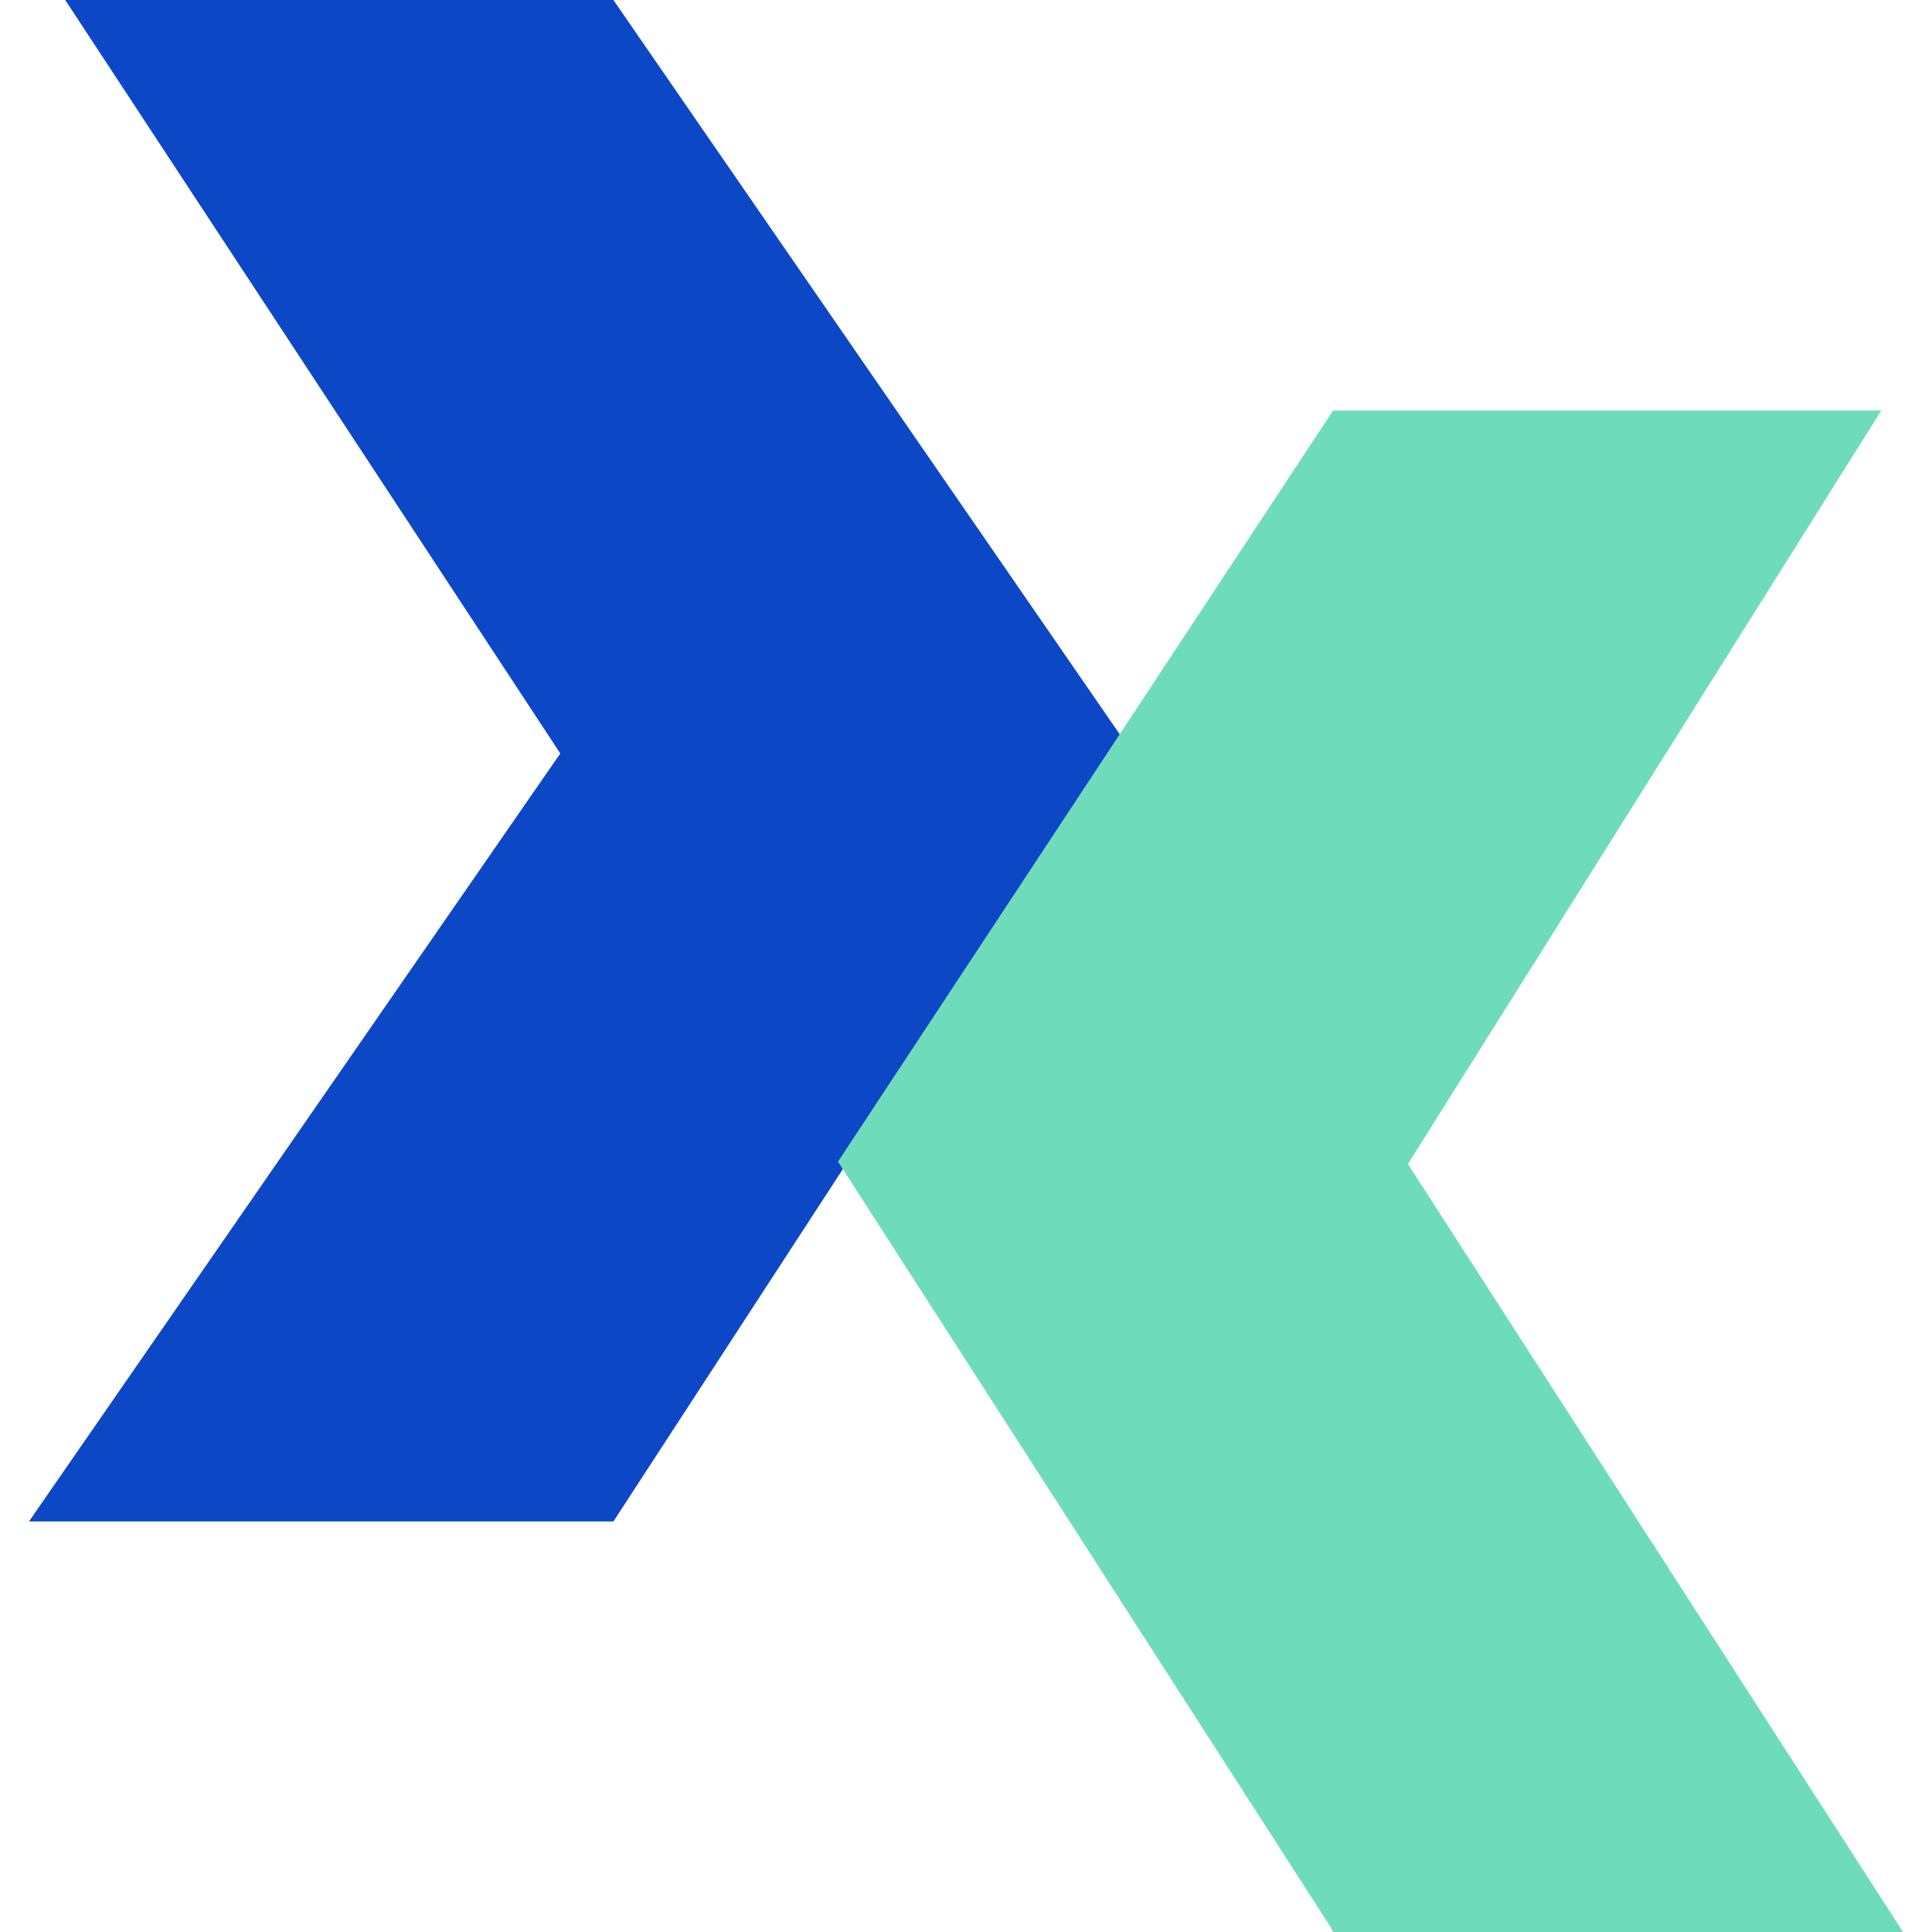
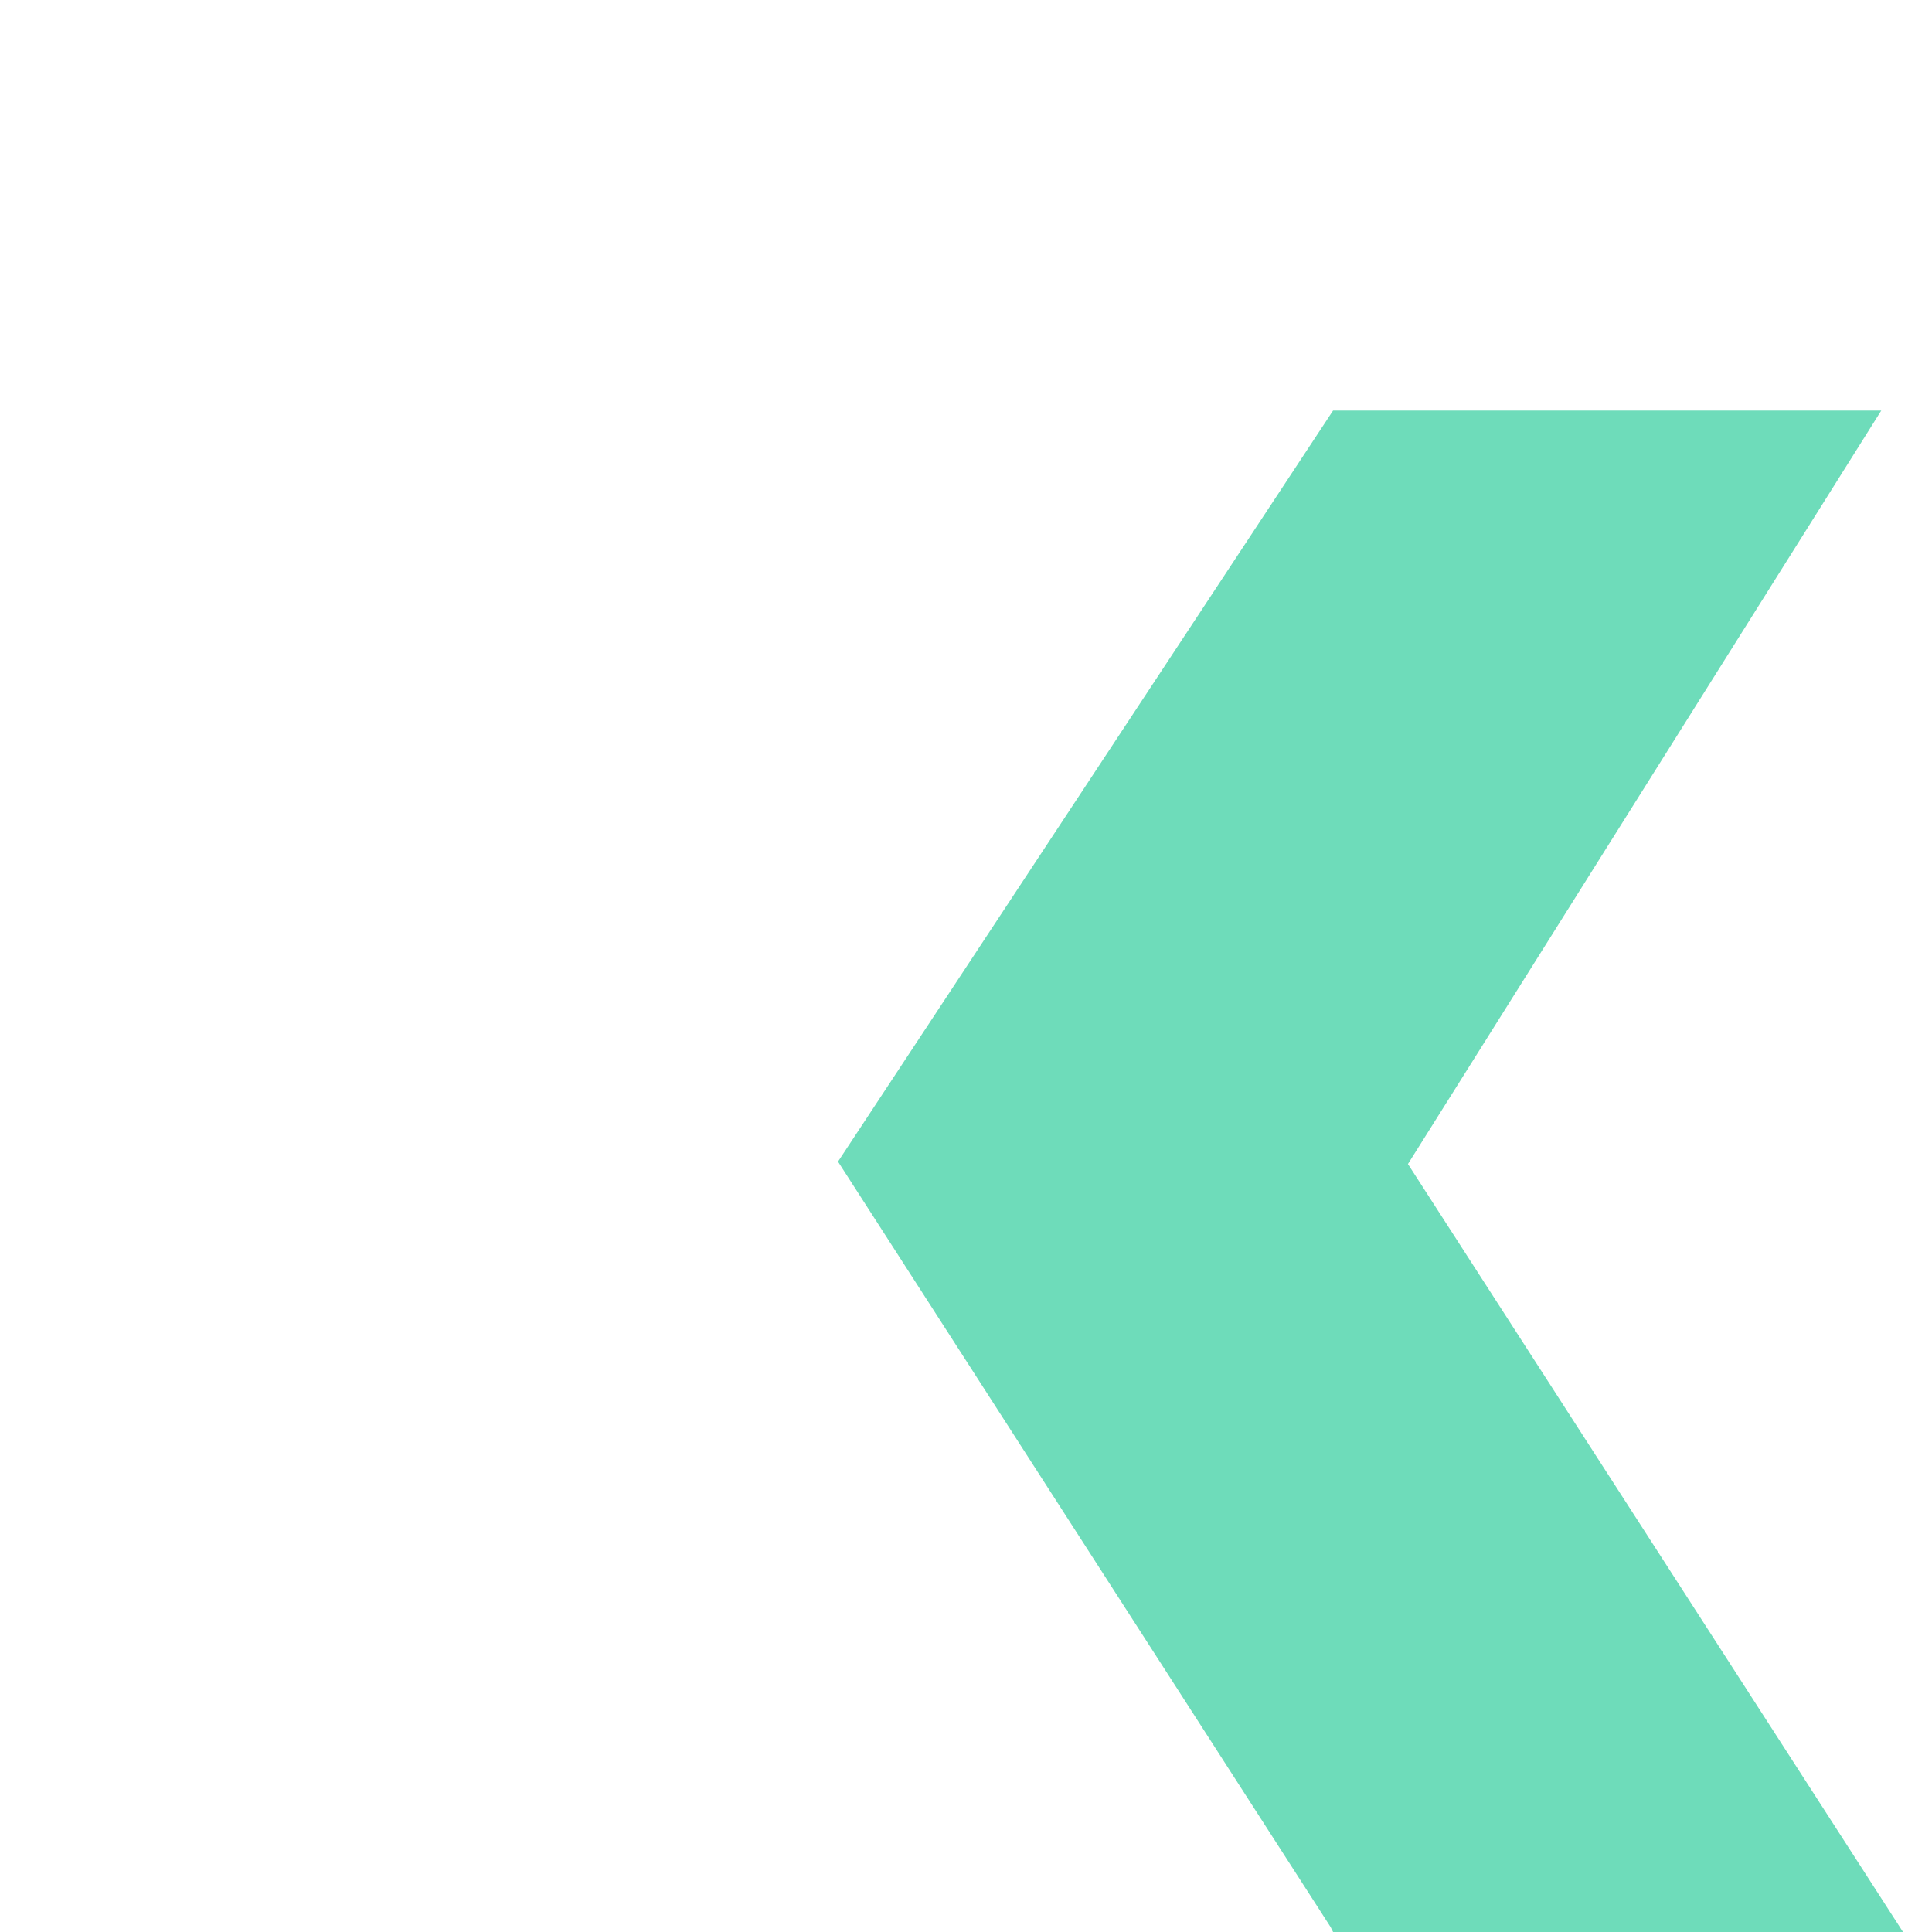
<svg xmlns="http://www.w3.org/2000/svg" data-bbox="1.2 0 77.6 80" viewBox="0 0 80 80" data-type="color">
  <g>
-     <path d="M25.2.3H3.5l20.2 30.8L2 62.6h23.2l20.9-32L25.2.3z" fill="#0c48c6" data-color="1" />
-     <path d="M25.4 63H1.2l22-31.8L2.7 0h22.7l21.1 30.6L25.4 63zm-22.6-.9H25l20.5-31.6L25 .7H4.2l20 30.5L2.8 62.1z" fill="#0c48c6" data-color="1" />
    <path d="M55.5 17.3h21.7L57.8 48.1 78 79.6H55.5L35.2 48.1l20.3-30.8z" fill="#6edcba" data-color="2" />
    <path d="M78.8 80H55.2l-.1-.2-20.4-31.7L55.2 17h22.7L58.3 48.2 78.8 80zm-23.1-.7h21.6l-20-31 .1-.2 19-30.2H55.7l-20 30.4 20 31z" fill="#6edcba" data-color="2" />
  </g>
</svg>